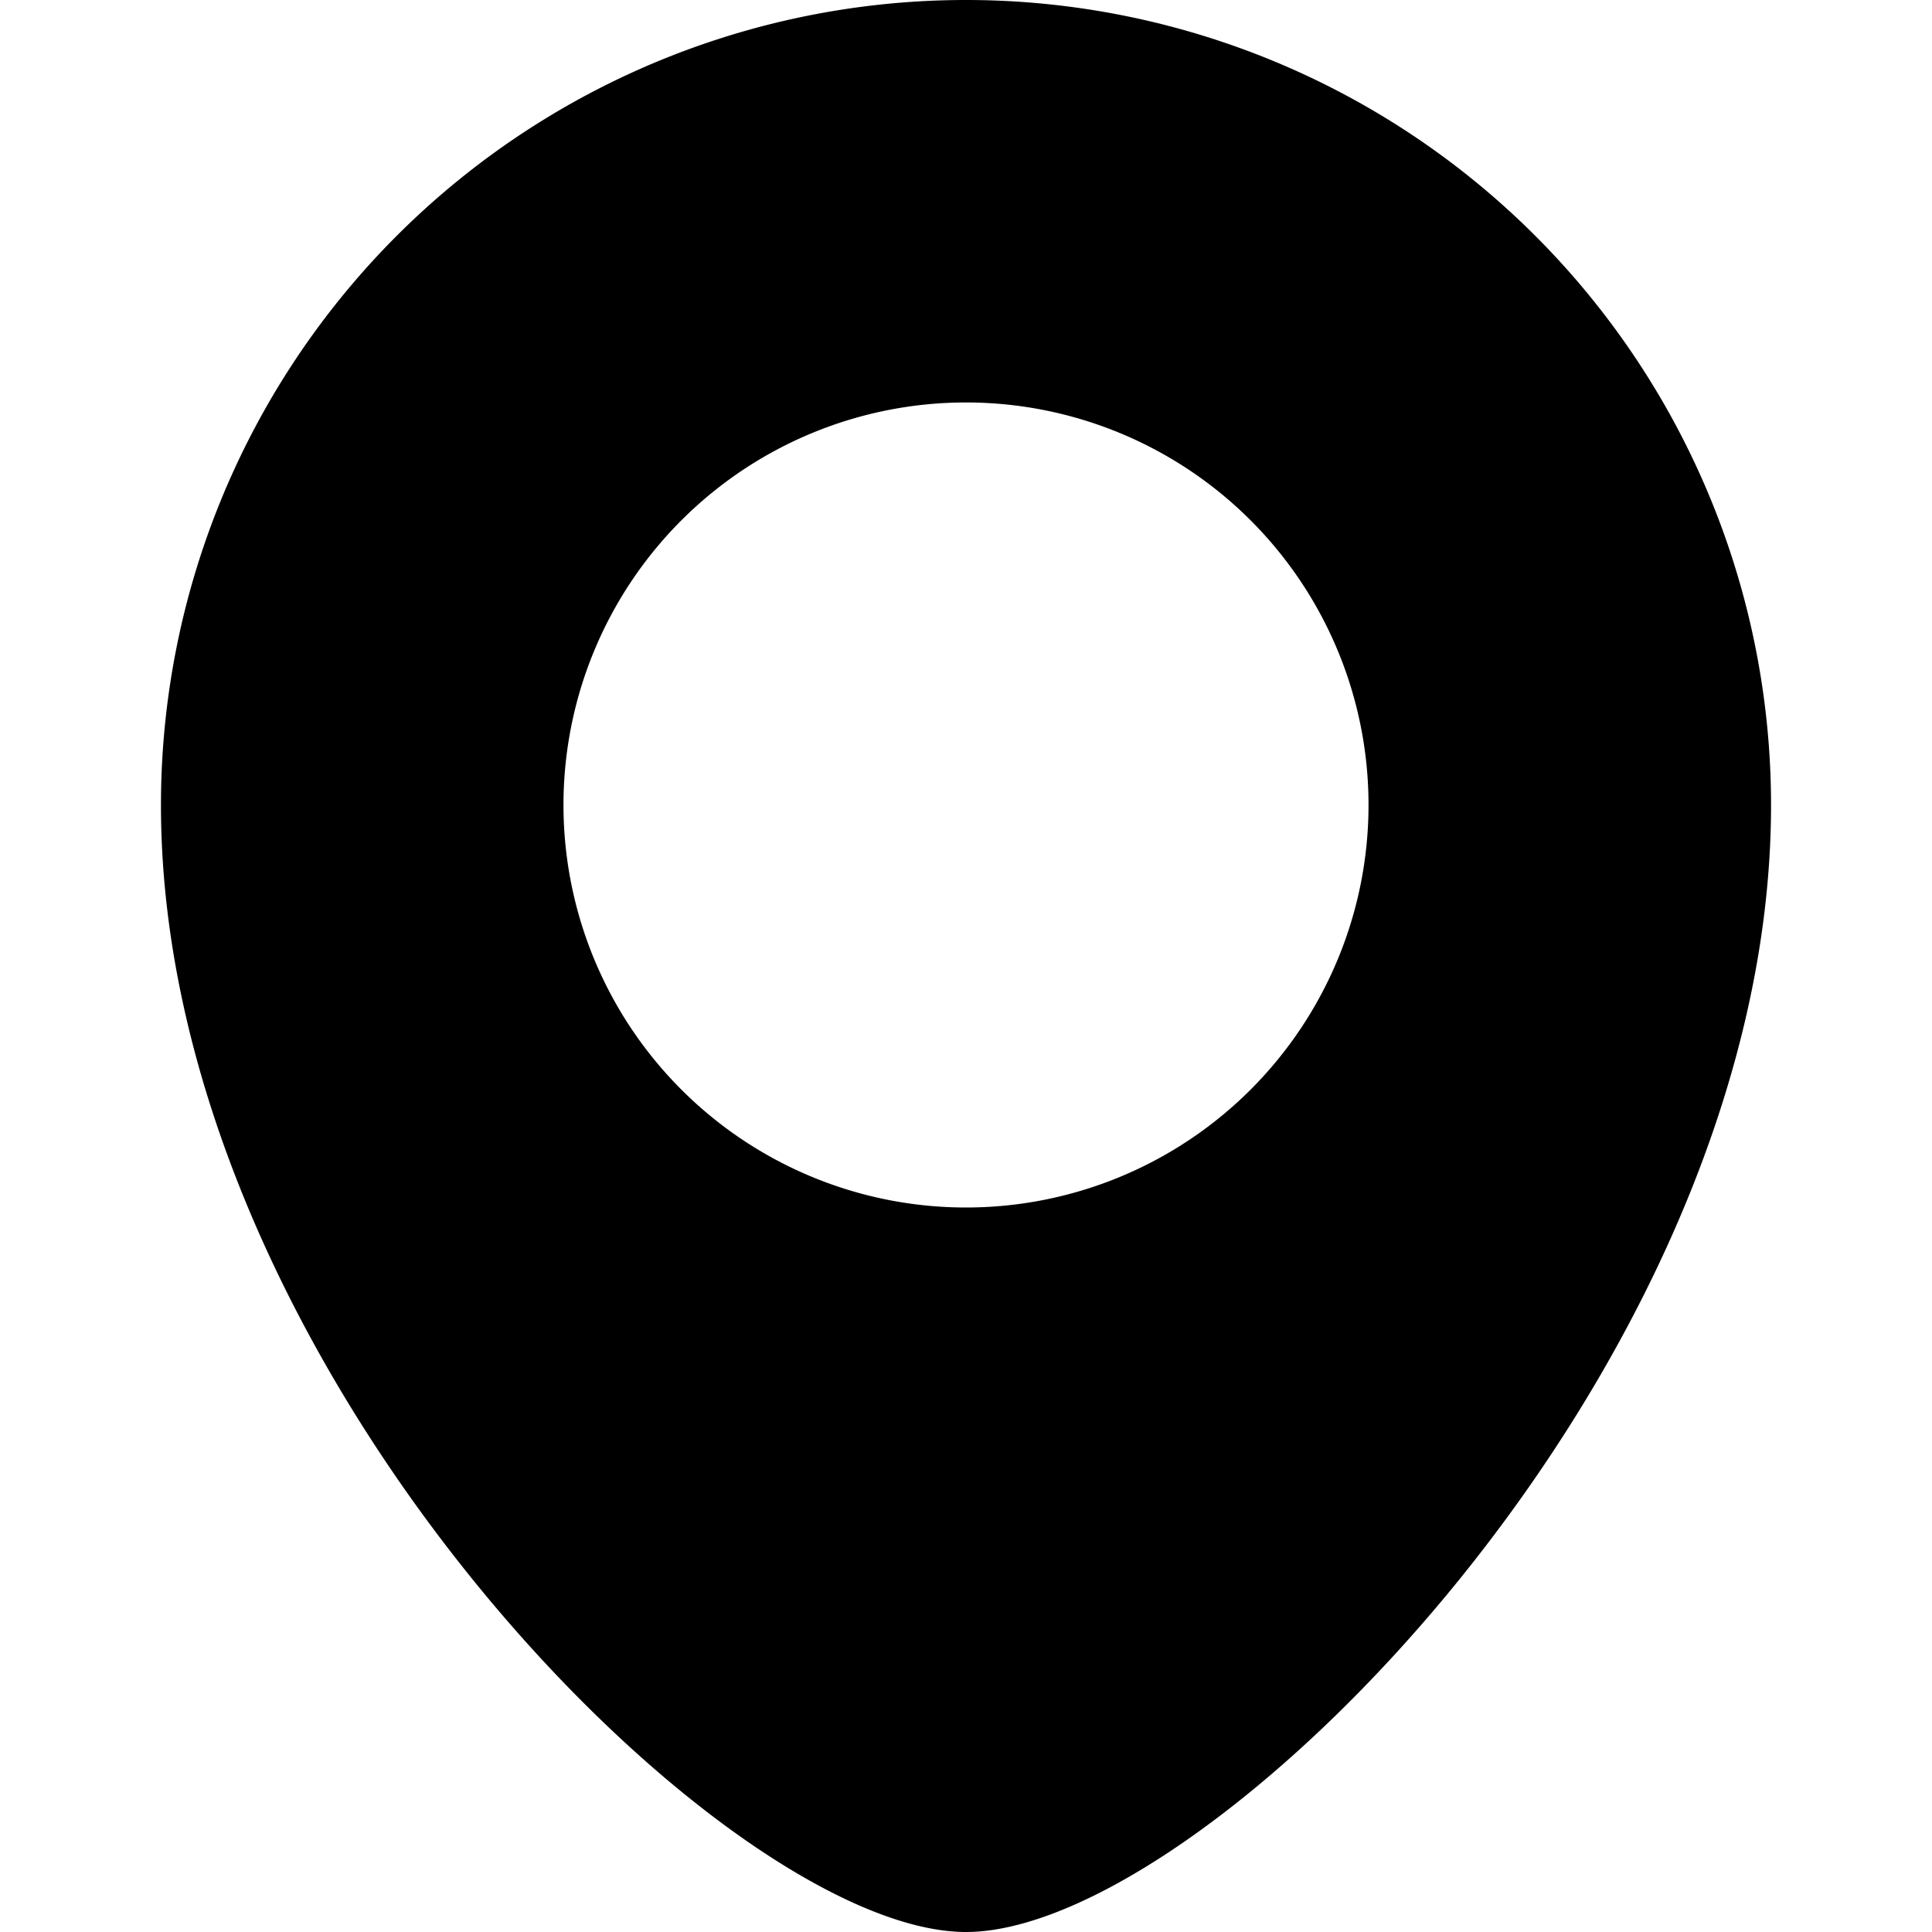
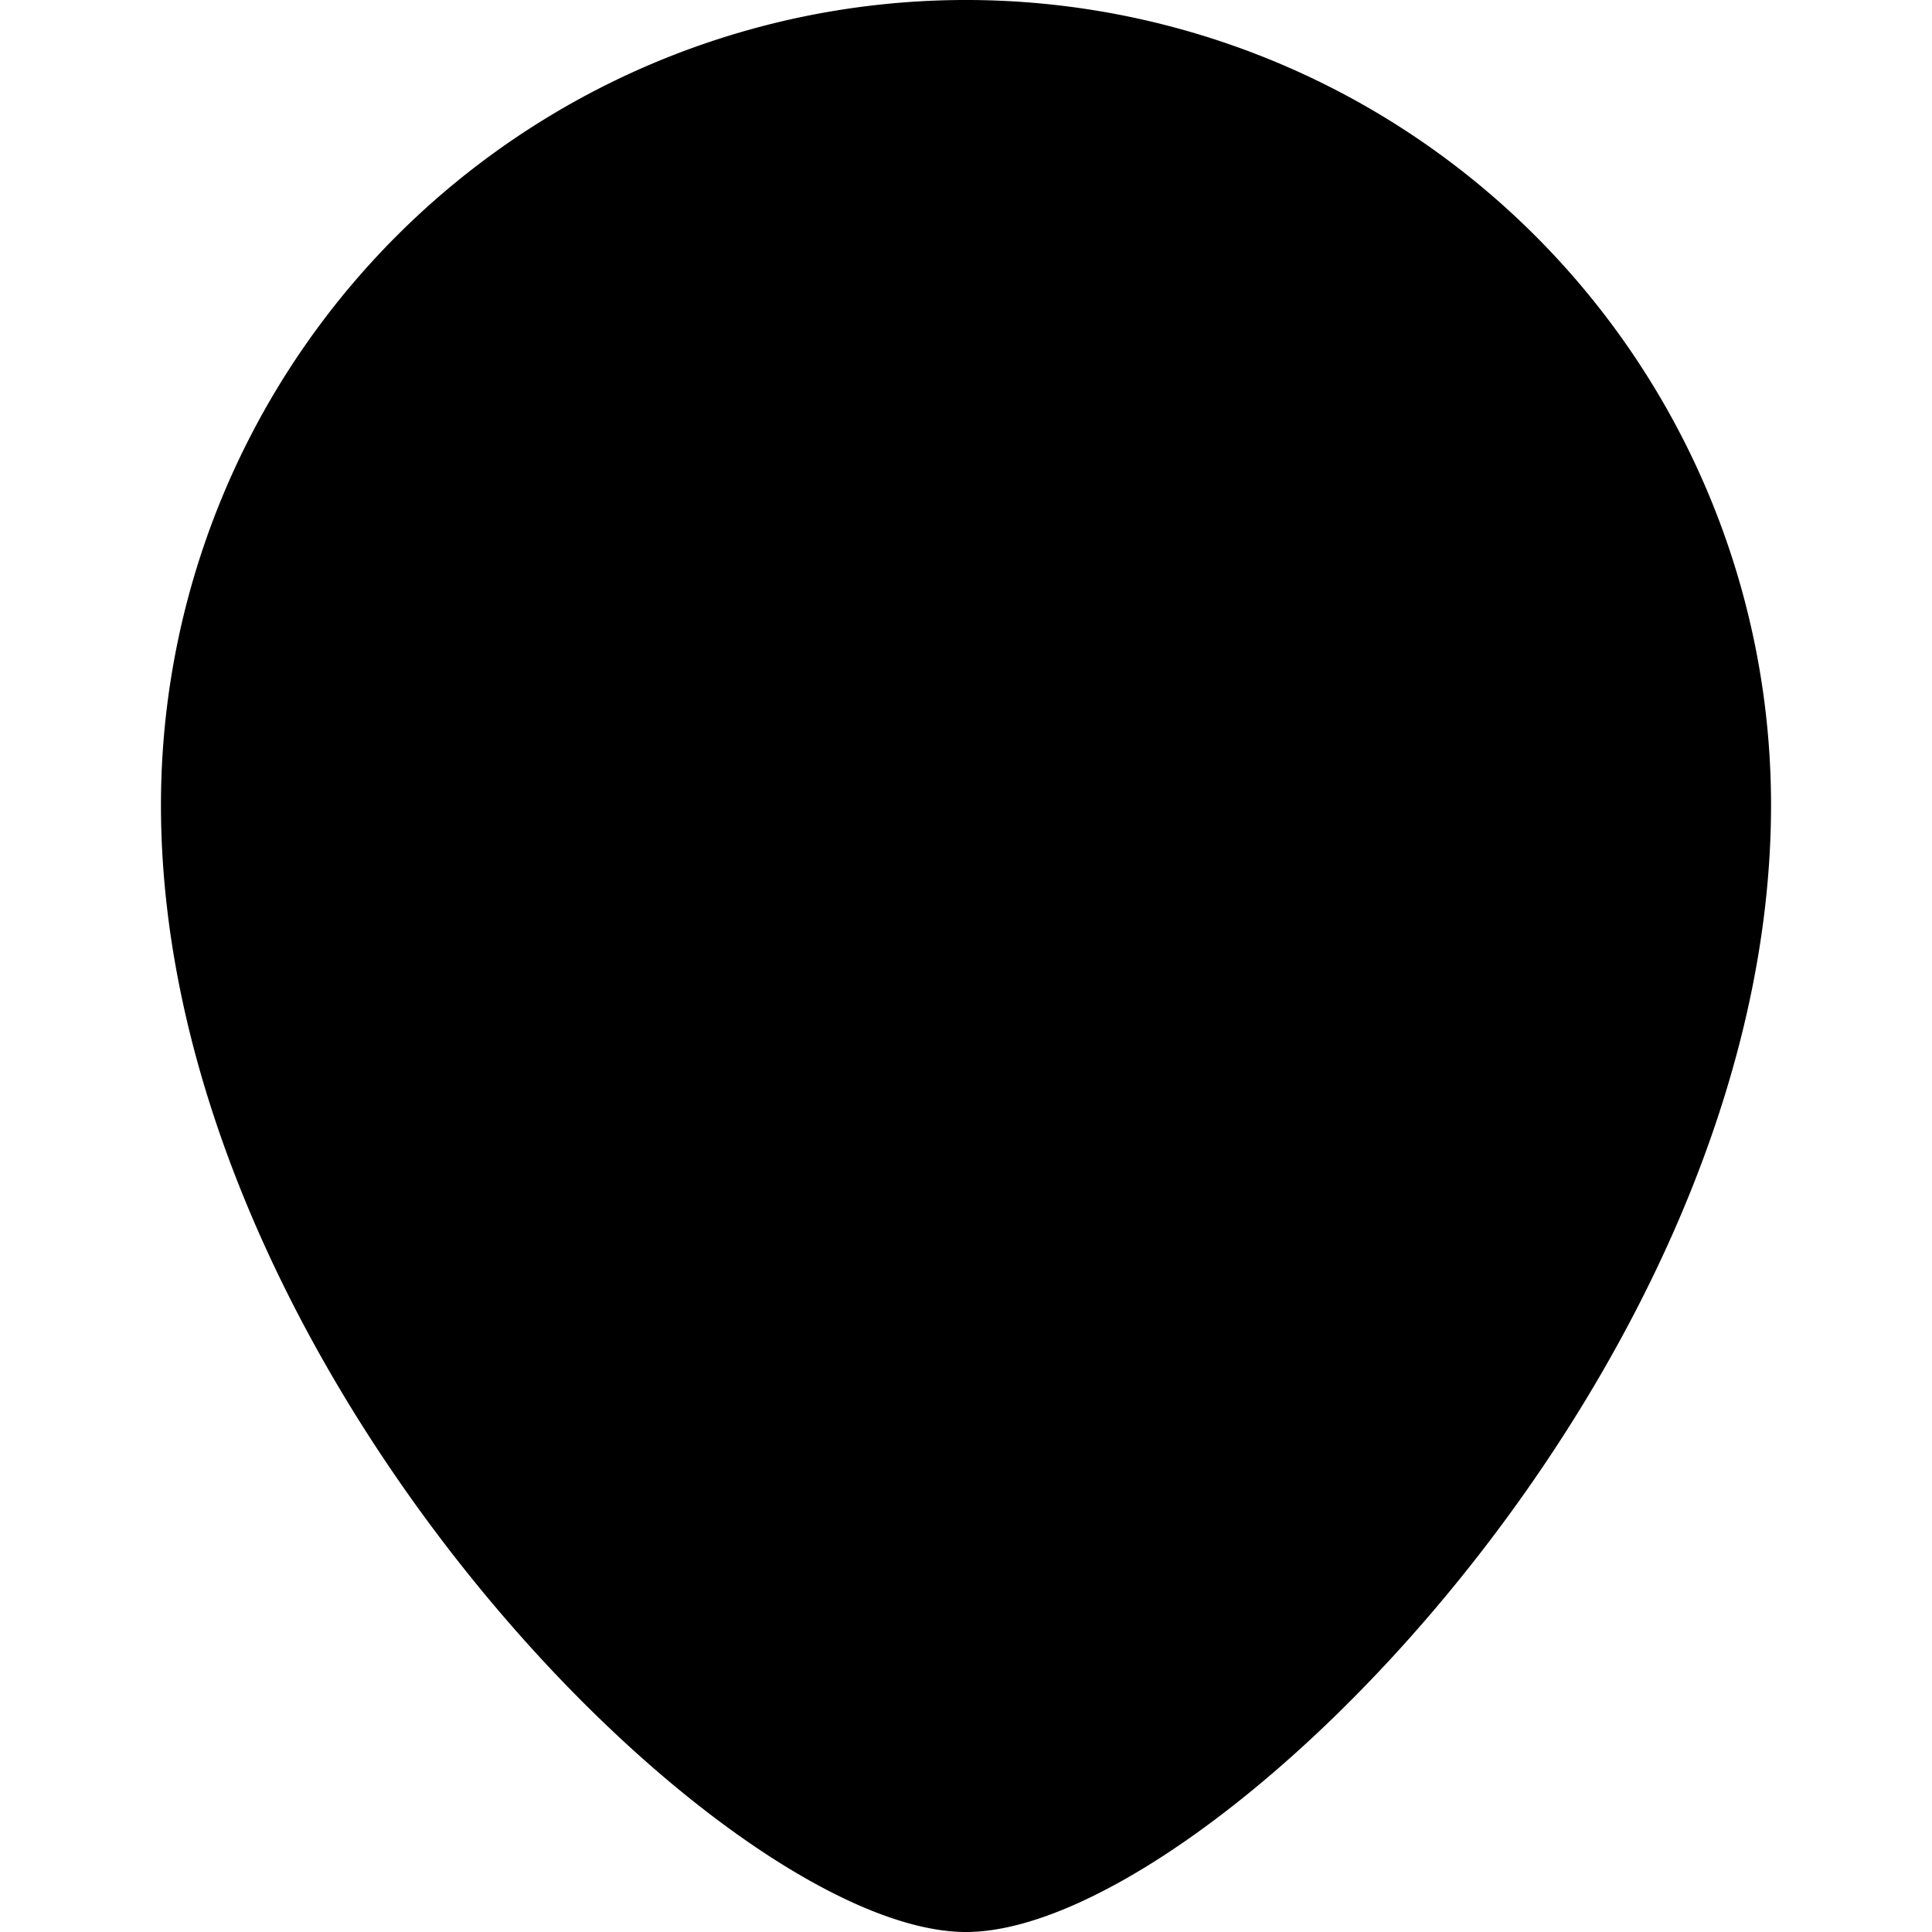
<svg xmlns="http://www.w3.org/2000/svg" width="16" height="16" viewBox="0 0 16 16" fill="none">
-   <path fill-rule="evenodd" clip-rule="evenodd" d="M8 16c2 0 6.667-4.667 6.667-9.333a6.667 6.667 0 0 0-13.334 0C1.333 11.333 6 16 8 16m0-6a3.333 3.333 0 1 0 0-6.667A3.333 3.333 0 0 0 8 10" fill="#000" />
+   <path fill-rule="evenodd" clip-rule="evenodd" d="M8 16c2 0 6.667-4.667 6.667-9.333a6.667 6.667 0 0 0-13.334 0C1.333 11.333 6 16 8 16m0-6A3.333 3.333 0 0 0 8 10" fill="#000" />
</svg>